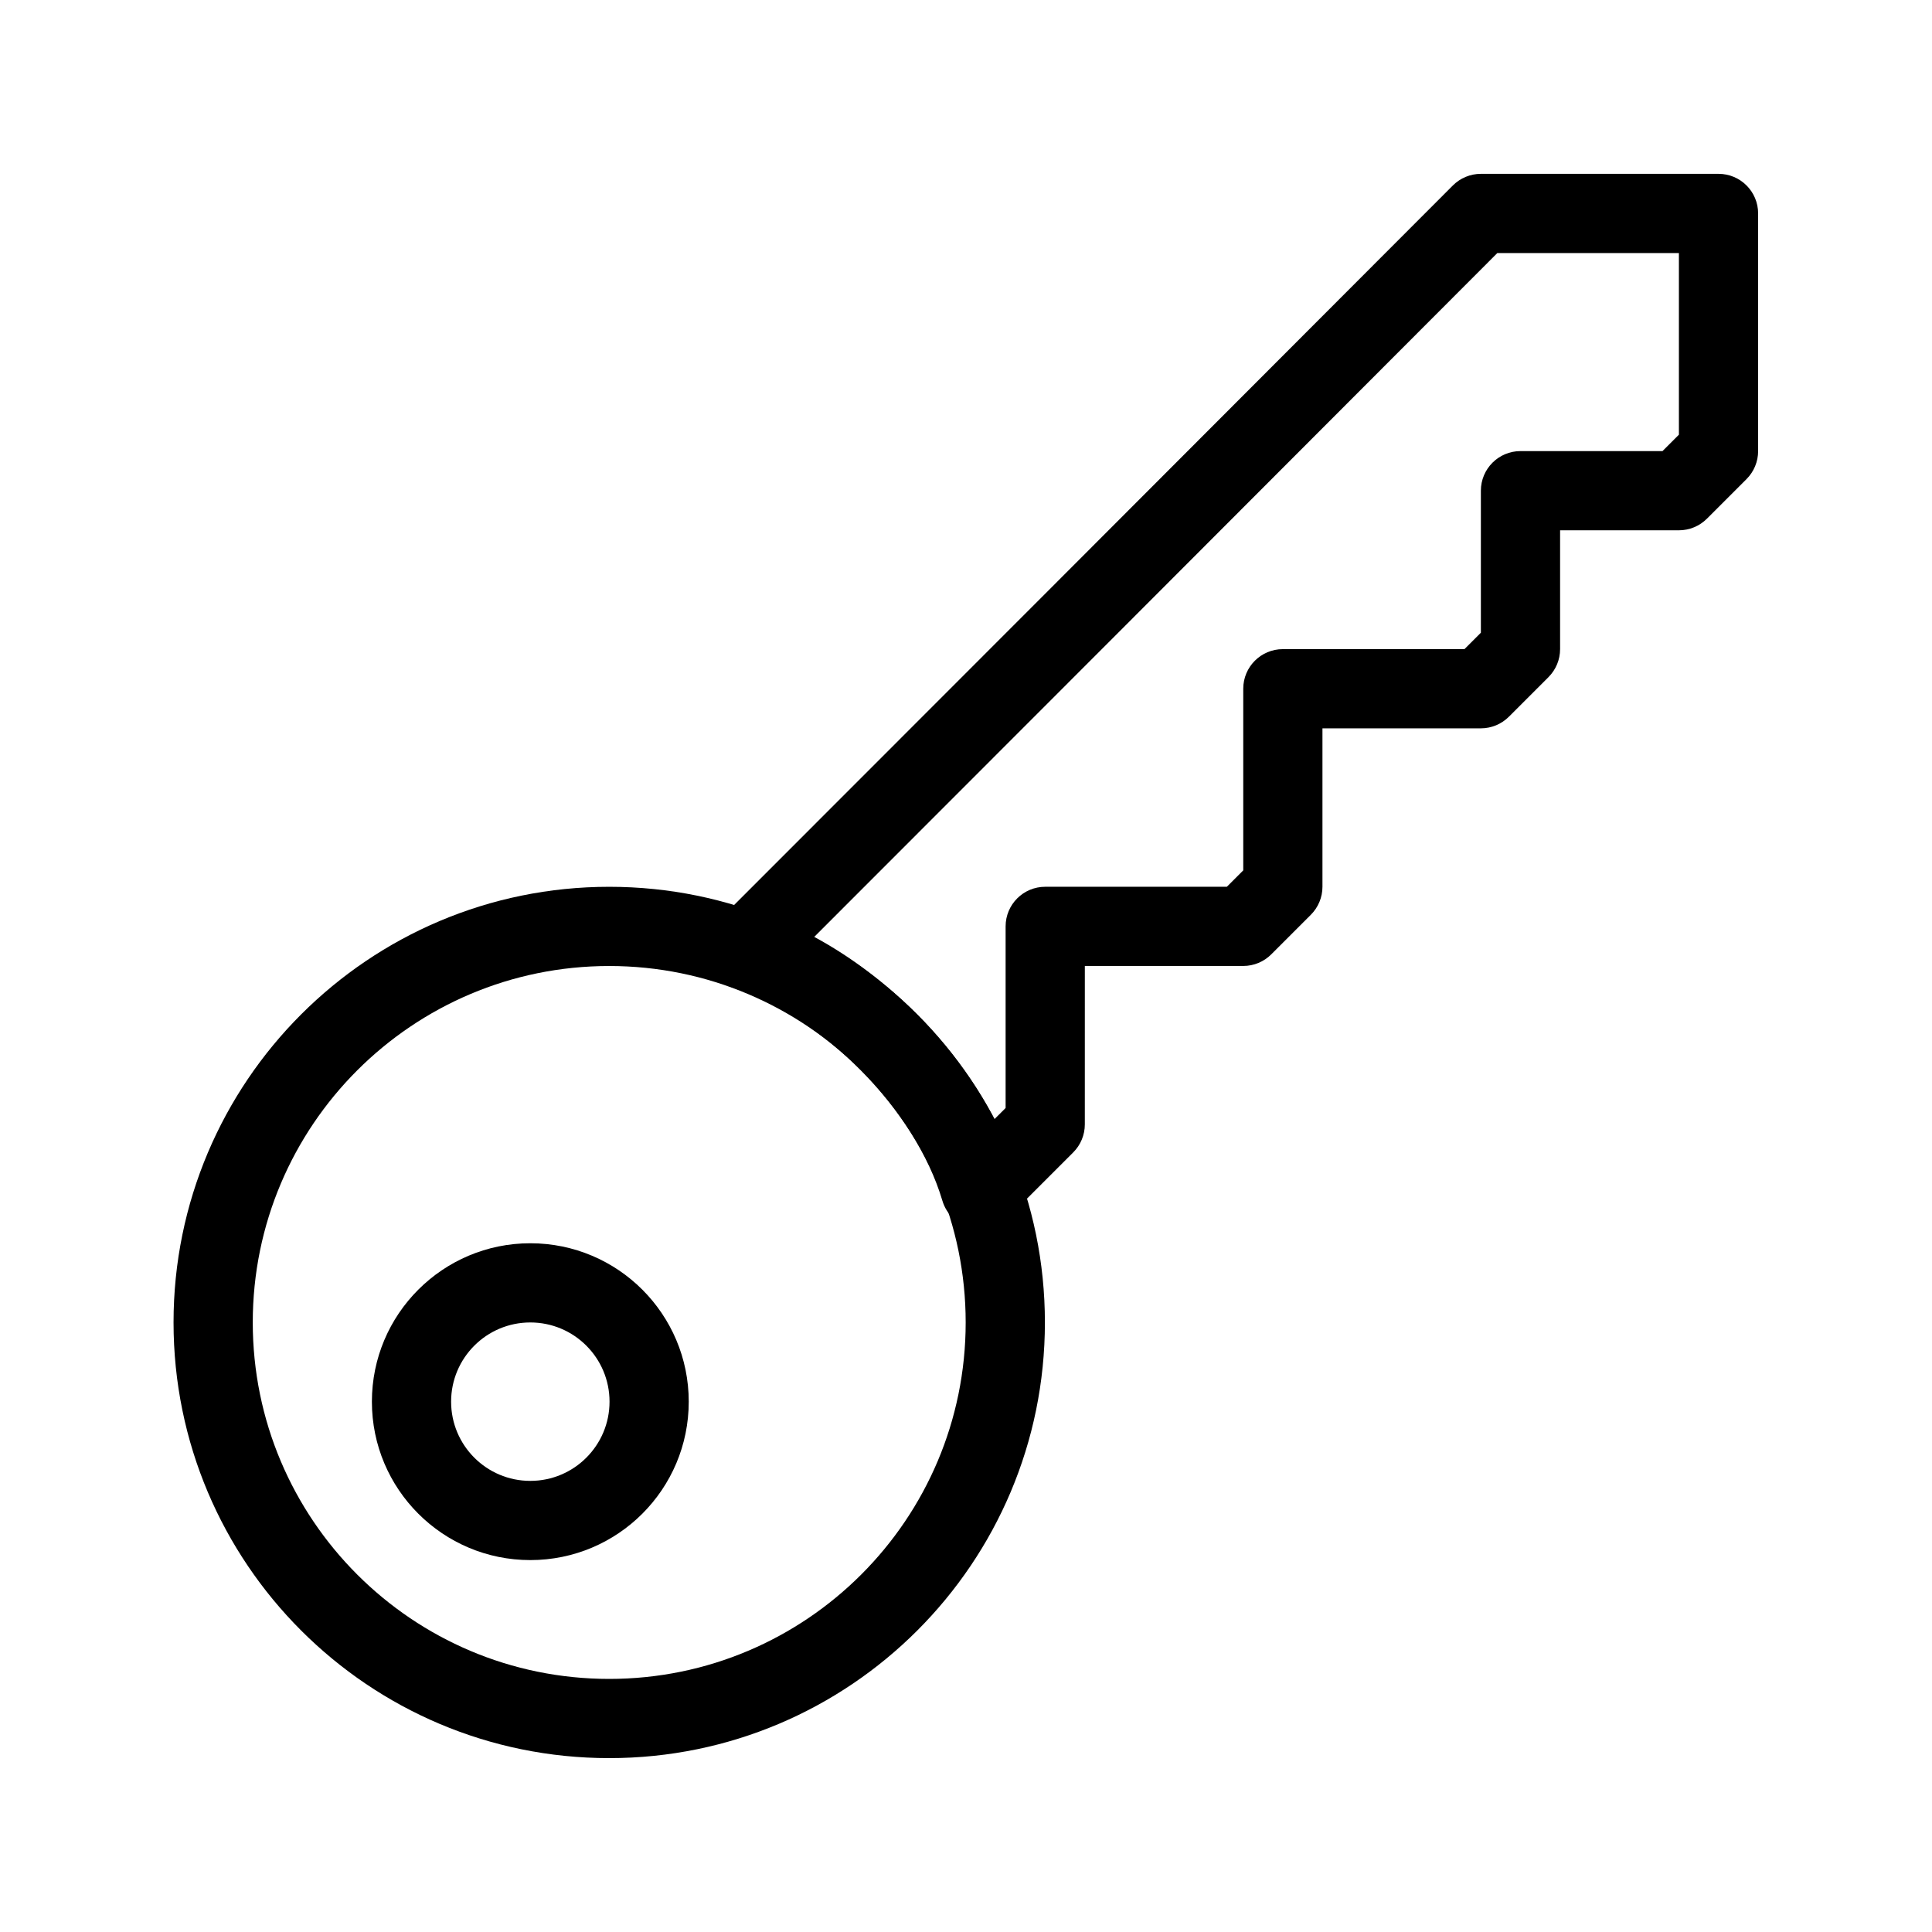
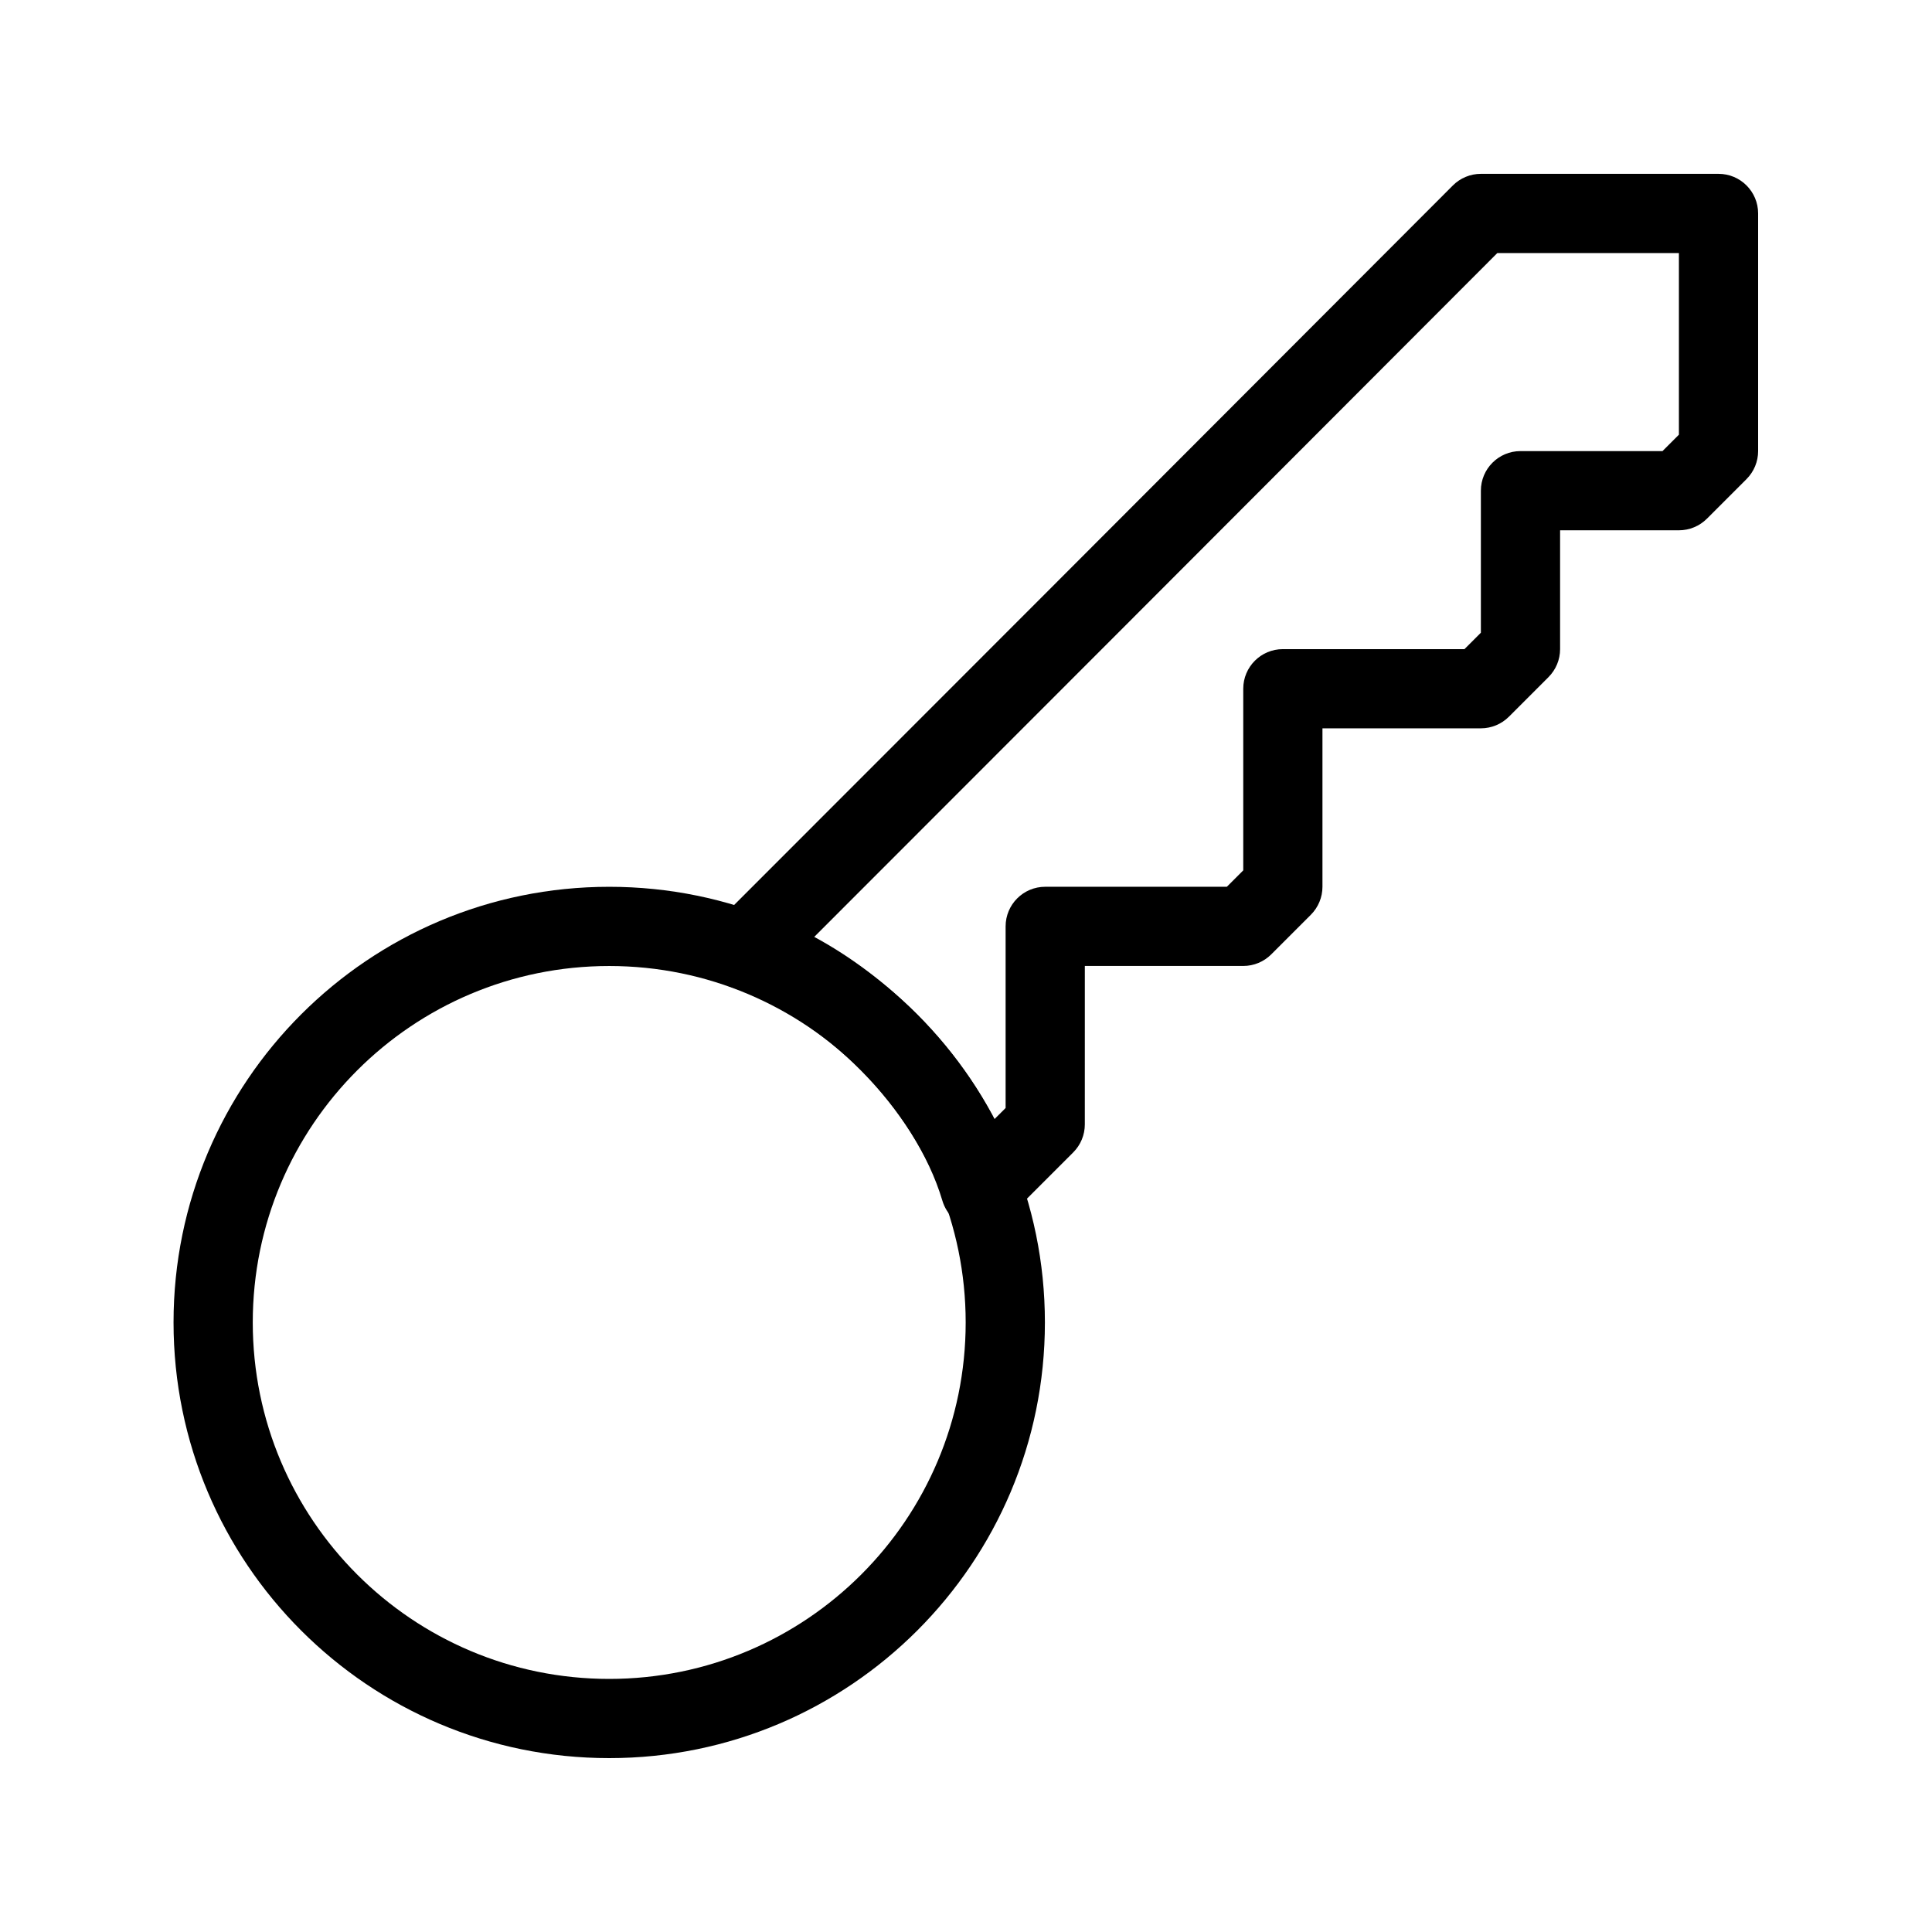
<svg xmlns="http://www.w3.org/2000/svg" fill="#000000" width="800px" height="800px" version="1.1" viewBox="144 144 512 512">
  <g>
    <path d="m305.45 609.92c63.762 0 115.46-51.691 115.46-115.46 0-63.762-51.695-115.45-115.46-115.45-63.766 0-115.46 51.691-115.46 115.45 0 63.766 51.691 115.46 115.46 115.46zm0-20.992c-52.172 0-94.465-42.293-94.465-94.465 0-52.168 42.293-94.461 94.465-94.461 52.172 0 94.465 42.293 94.465 94.461 0 52.172-42.293 94.465-94.465 94.465z" />
    <path d="m431.49 441.98c0 2.781-1.105 5.449-3.074 7.418-9.117 9.121-9.117 9.121-17.203 17.203-5.625 5.625-15.215 3.191-17.48-4.43-7.211-24.25-31.531-48.621-55.512-56.438-7.445-2.43-9.707-11.863-4.168-17.402 52.188-52.188 117.18-117.25 194.97-195.18 1.969-1.973 4.641-3.082 7.426-3.082h62.977c5.797 0 10.496 4.699 10.496 10.496v62.977c0 2.781-1.105 5.453-3.074 7.422l-10.496 10.496c-1.969 1.969-4.637 3.074-7.422 3.074h-31.488v31.488c0 2.781-1.105 5.453-3.074 7.422l-10.496 10.496c-1.969 1.969-4.637 3.074-7.422 3.074h-41.984v41.984c0 2.781-1.105 5.453-3.074 7.422l-10.496 10.496c-1.965 1.969-4.637 3.074-7.418 3.074h-41.984zm-23.988-1.355c0.863-0.863 1.836-1.836 2.996-2.992v-48.133c0-5.797 4.699-10.496 10.496-10.496h48.133l4.348-4.348v-48.133c0-5.797 4.699-10.496 10.492-10.496h48.133l4.348-4.348v-37.637c0-5.797 4.699-10.496 10.496-10.496h37.637l4.348-4.348v-48.133h-48.125c-71.137 71.266-131.48 131.67-181.02 181.22 19.633 10.586 37.414 28.469 47.719 48.336z" />
-     <path d="m284.54 557.44c23.188 0 41.984-18.797 41.984-41.984 0-23.184-18.797-41.98-41.984-41.98s-41.984 18.797-41.984 41.98c0 23.188 18.797 41.984 41.984 41.984zm0-20.992c-11.594 0-20.992-9.398-20.992-20.992s9.398-20.992 20.992-20.992 20.992 9.398 20.992 20.992-9.398 20.992-20.992 20.992z" />
  </g>
</svg>